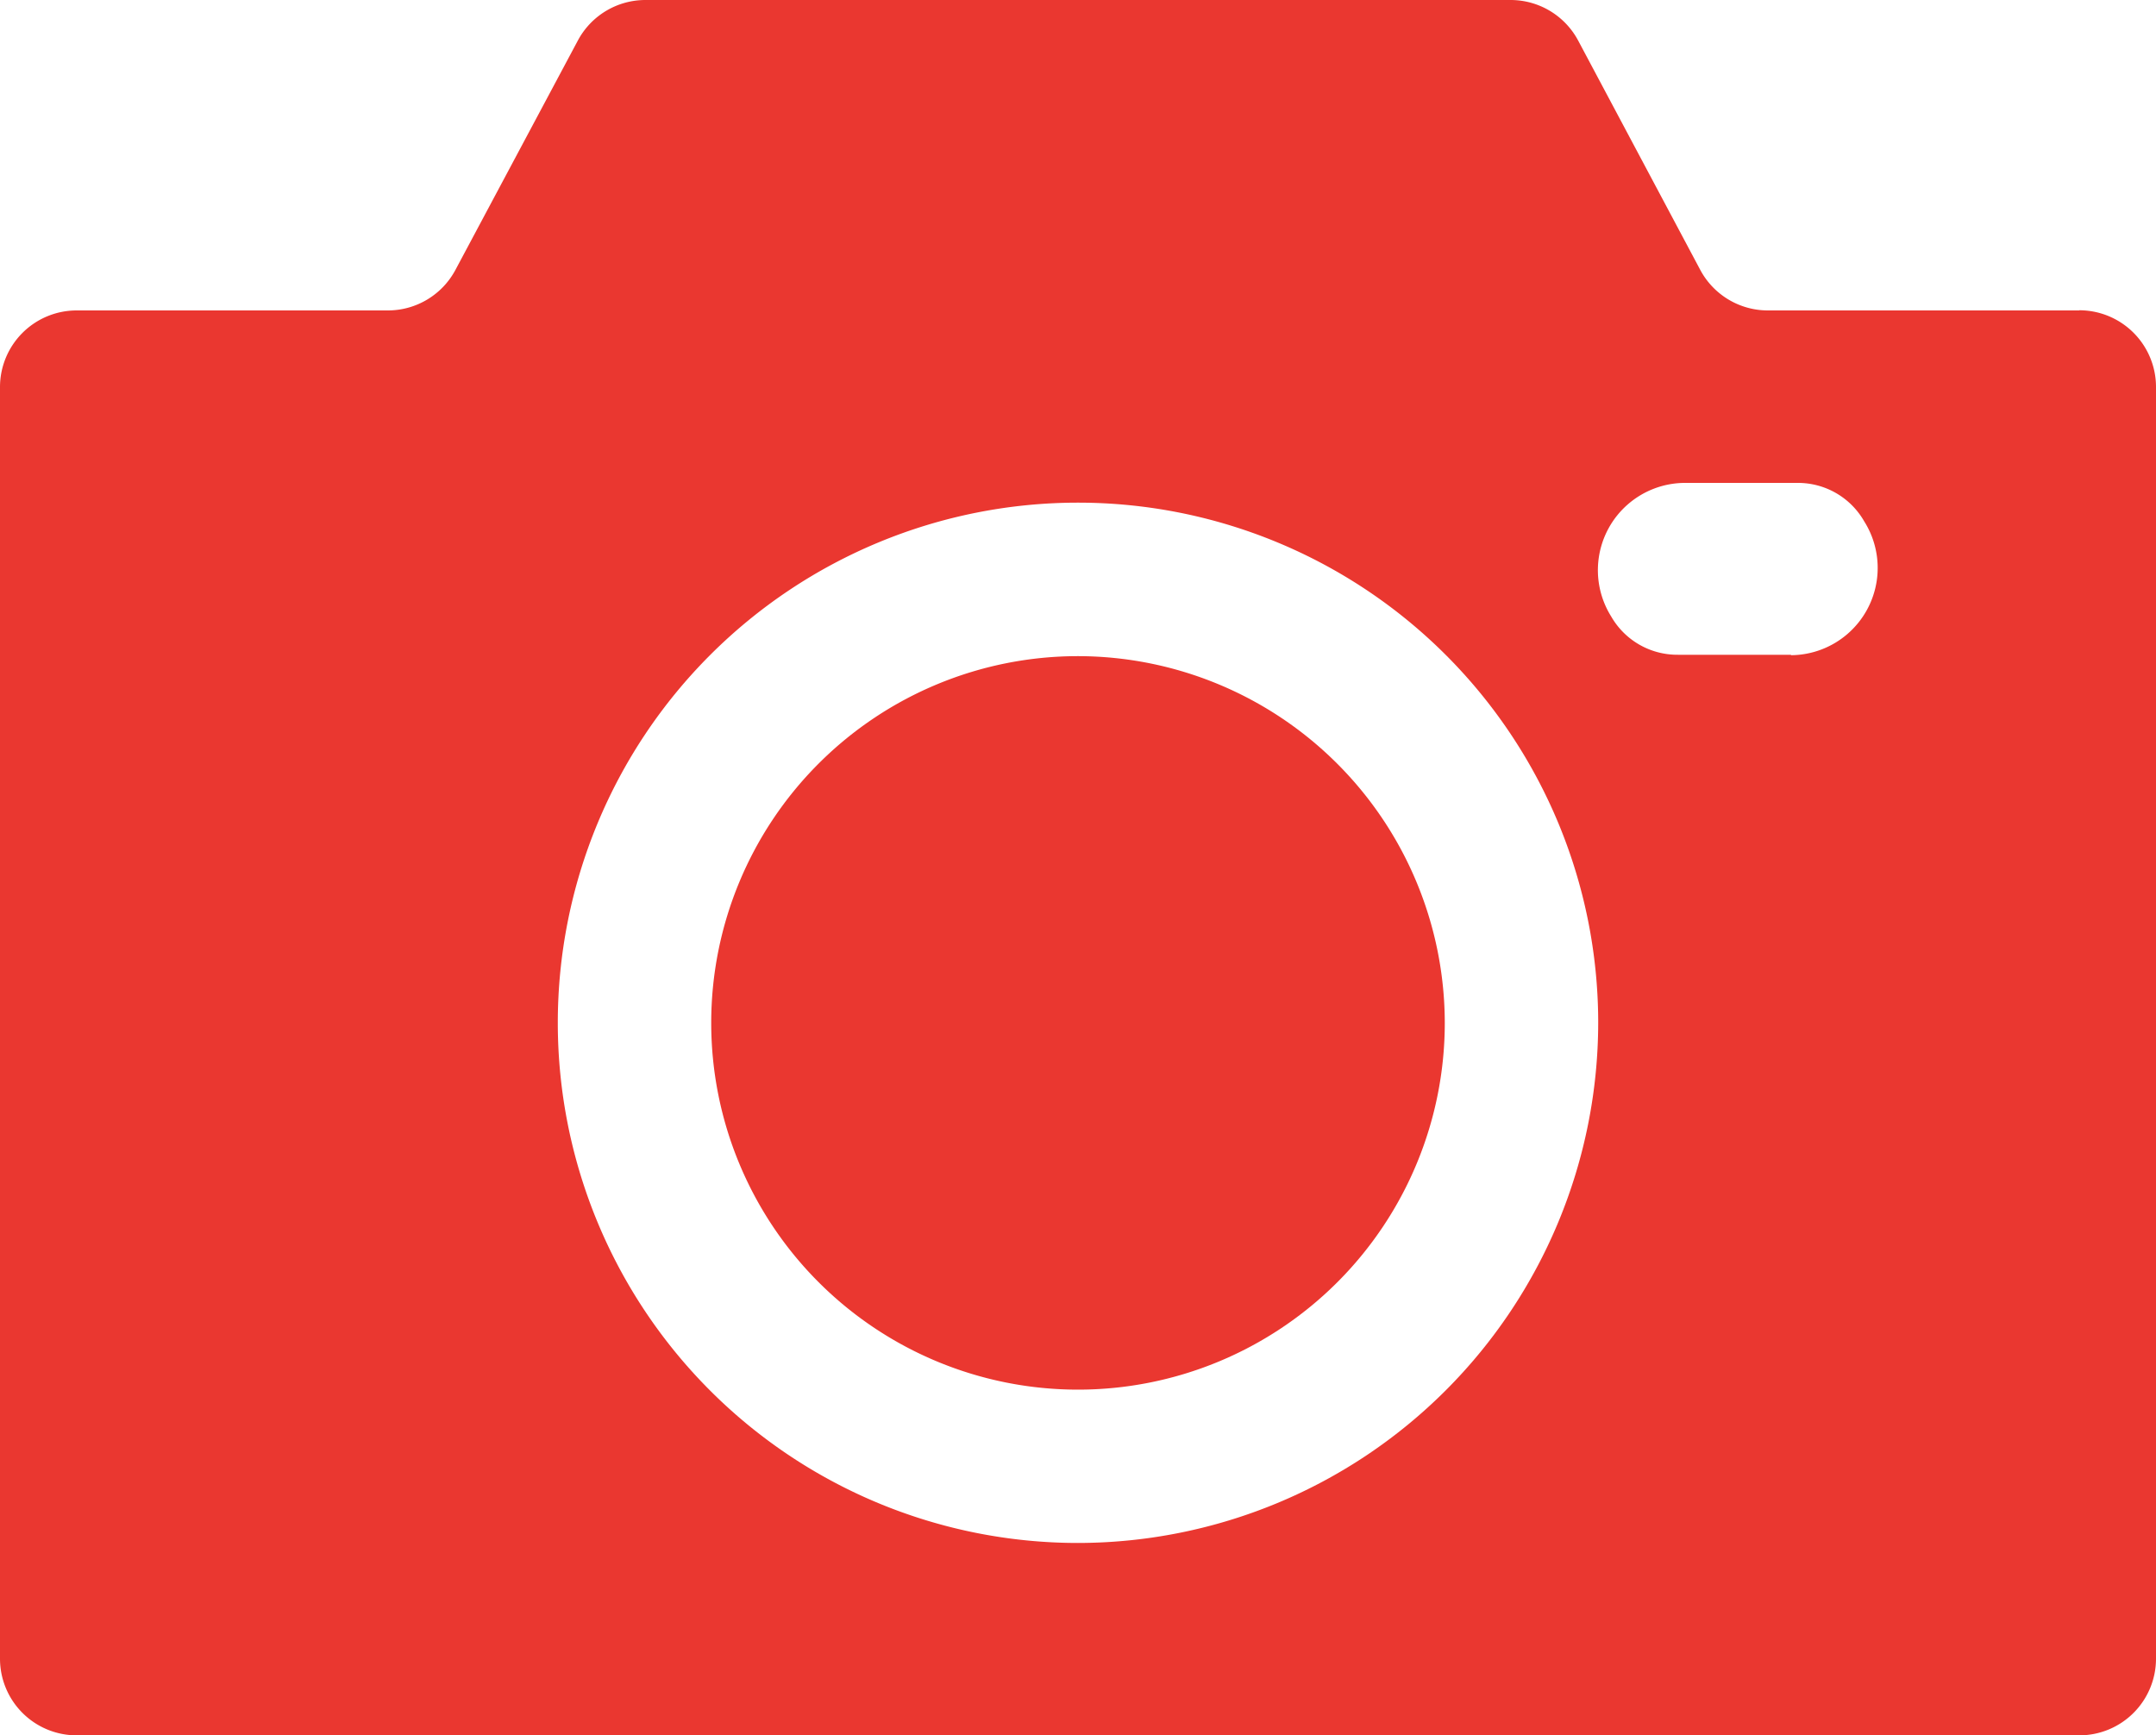
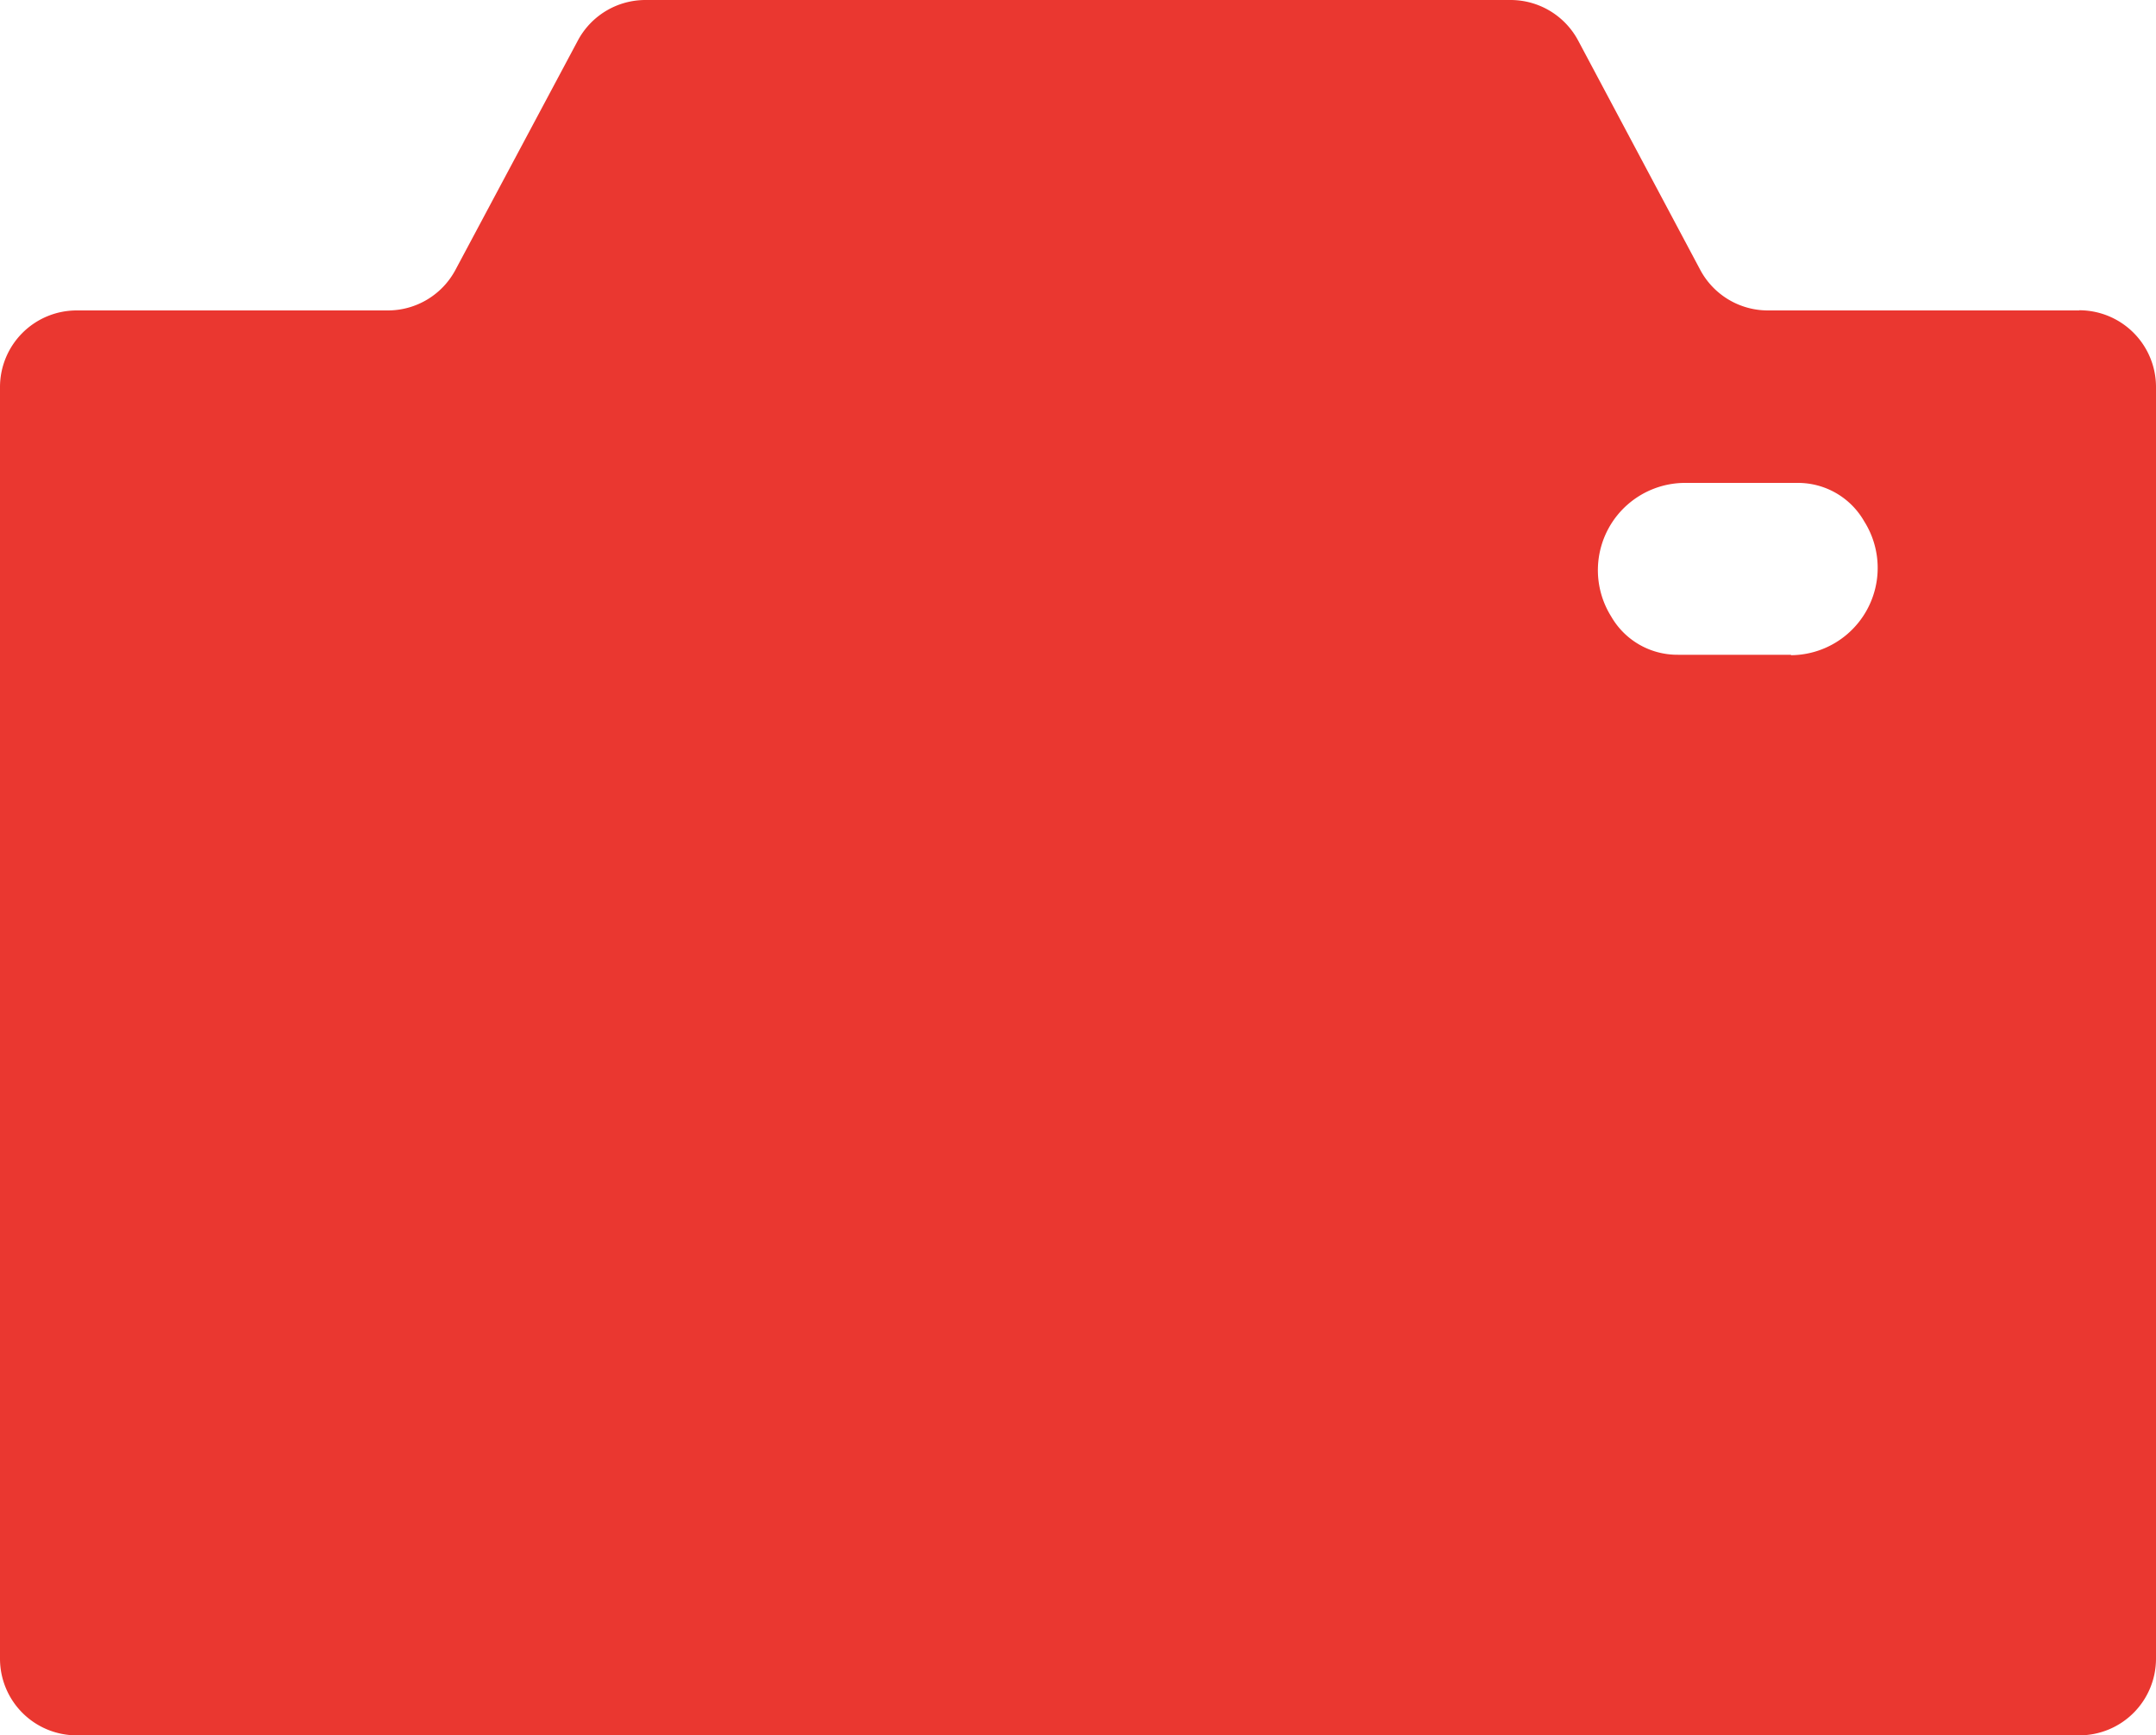
<svg xmlns="http://www.w3.org/2000/svg" id="Foto_produktion" data-name="Foto produktion" width="25" height="20.124" viewBox="0 0 25 20.124">
  <defs>
    <clipPath id="clip-path">
      <rect id="Rectangle_56" data-name="Rectangle 56" width="25" height="20.124" fill="none" />
    </clipPath>
  </defs>
  <g id="Group_264" data-name="Group 264" clip-path="url(#clip-path)">
-     <path id="Path_2984" data-name="Path 2984" d="M24.11,3.6H20.5a.889.889,0,0,1-.785-.471L18.3.471A.888.888,0,0,0,17.518,0H7.482A.888.888,0,0,0,6.7.471L5.282,3.128A.888.888,0,0,1,4.5,3.6H.89a.889.889,0,0,0-.89.89V19.234a.889.889,0,0,0,.89.89H24.11a.889.889,0,0,0,.89-.89V4.488a.89.89,0,0,0-.89-.89M12.5,17.893a6.032,6.032,0,1,1,6.032-6.032A6.039,6.039,0,0,1,12.5,17.893m8.267-10.3H19.456a.884.884,0,0,1-.774-.445A1.012,1.012,0,0,1,19.531,5.6h1.311a.884.884,0,0,1,.774.445,1.012,1.012,0,0,1-.848,1.553" transform="translate(0 0)" fill="#ea3730" />
-     <path id="Path_2985" data-name="Path 2985" d="M18.159,12.83a4.253,4.253,0,1,0,4.253,4.253,4.258,4.258,0,0,0-4.253-4.253" transform="translate(-5.659 -5.221)" fill="#ea3730" />
+     <path id="Path_2984" data-name="Path 2984" d="M24.11,3.6H20.5a.889.889,0,0,1-.785-.471L18.3.471A.888.888,0,0,0,17.518,0H7.482A.888.888,0,0,0,6.7.471L5.282,3.128A.888.888,0,0,1,4.5,3.6H.89a.889.889,0,0,0-.89.89V19.234a.889.889,0,0,0,.89.89H24.11a.889.889,0,0,0,.89-.89V4.488a.89.89,0,0,0-.89-.89M12.5,17.893A6.039,6.039,0,0,1,12.5,17.893m8.267-10.3H19.456a.884.884,0,0,1-.774-.445A1.012,1.012,0,0,1,19.531,5.6h1.311a.884.884,0,0,1,.774.445,1.012,1.012,0,0,1-.848,1.553" transform="translate(0 0)" fill="#ea3730" />
  </g>
</svg>